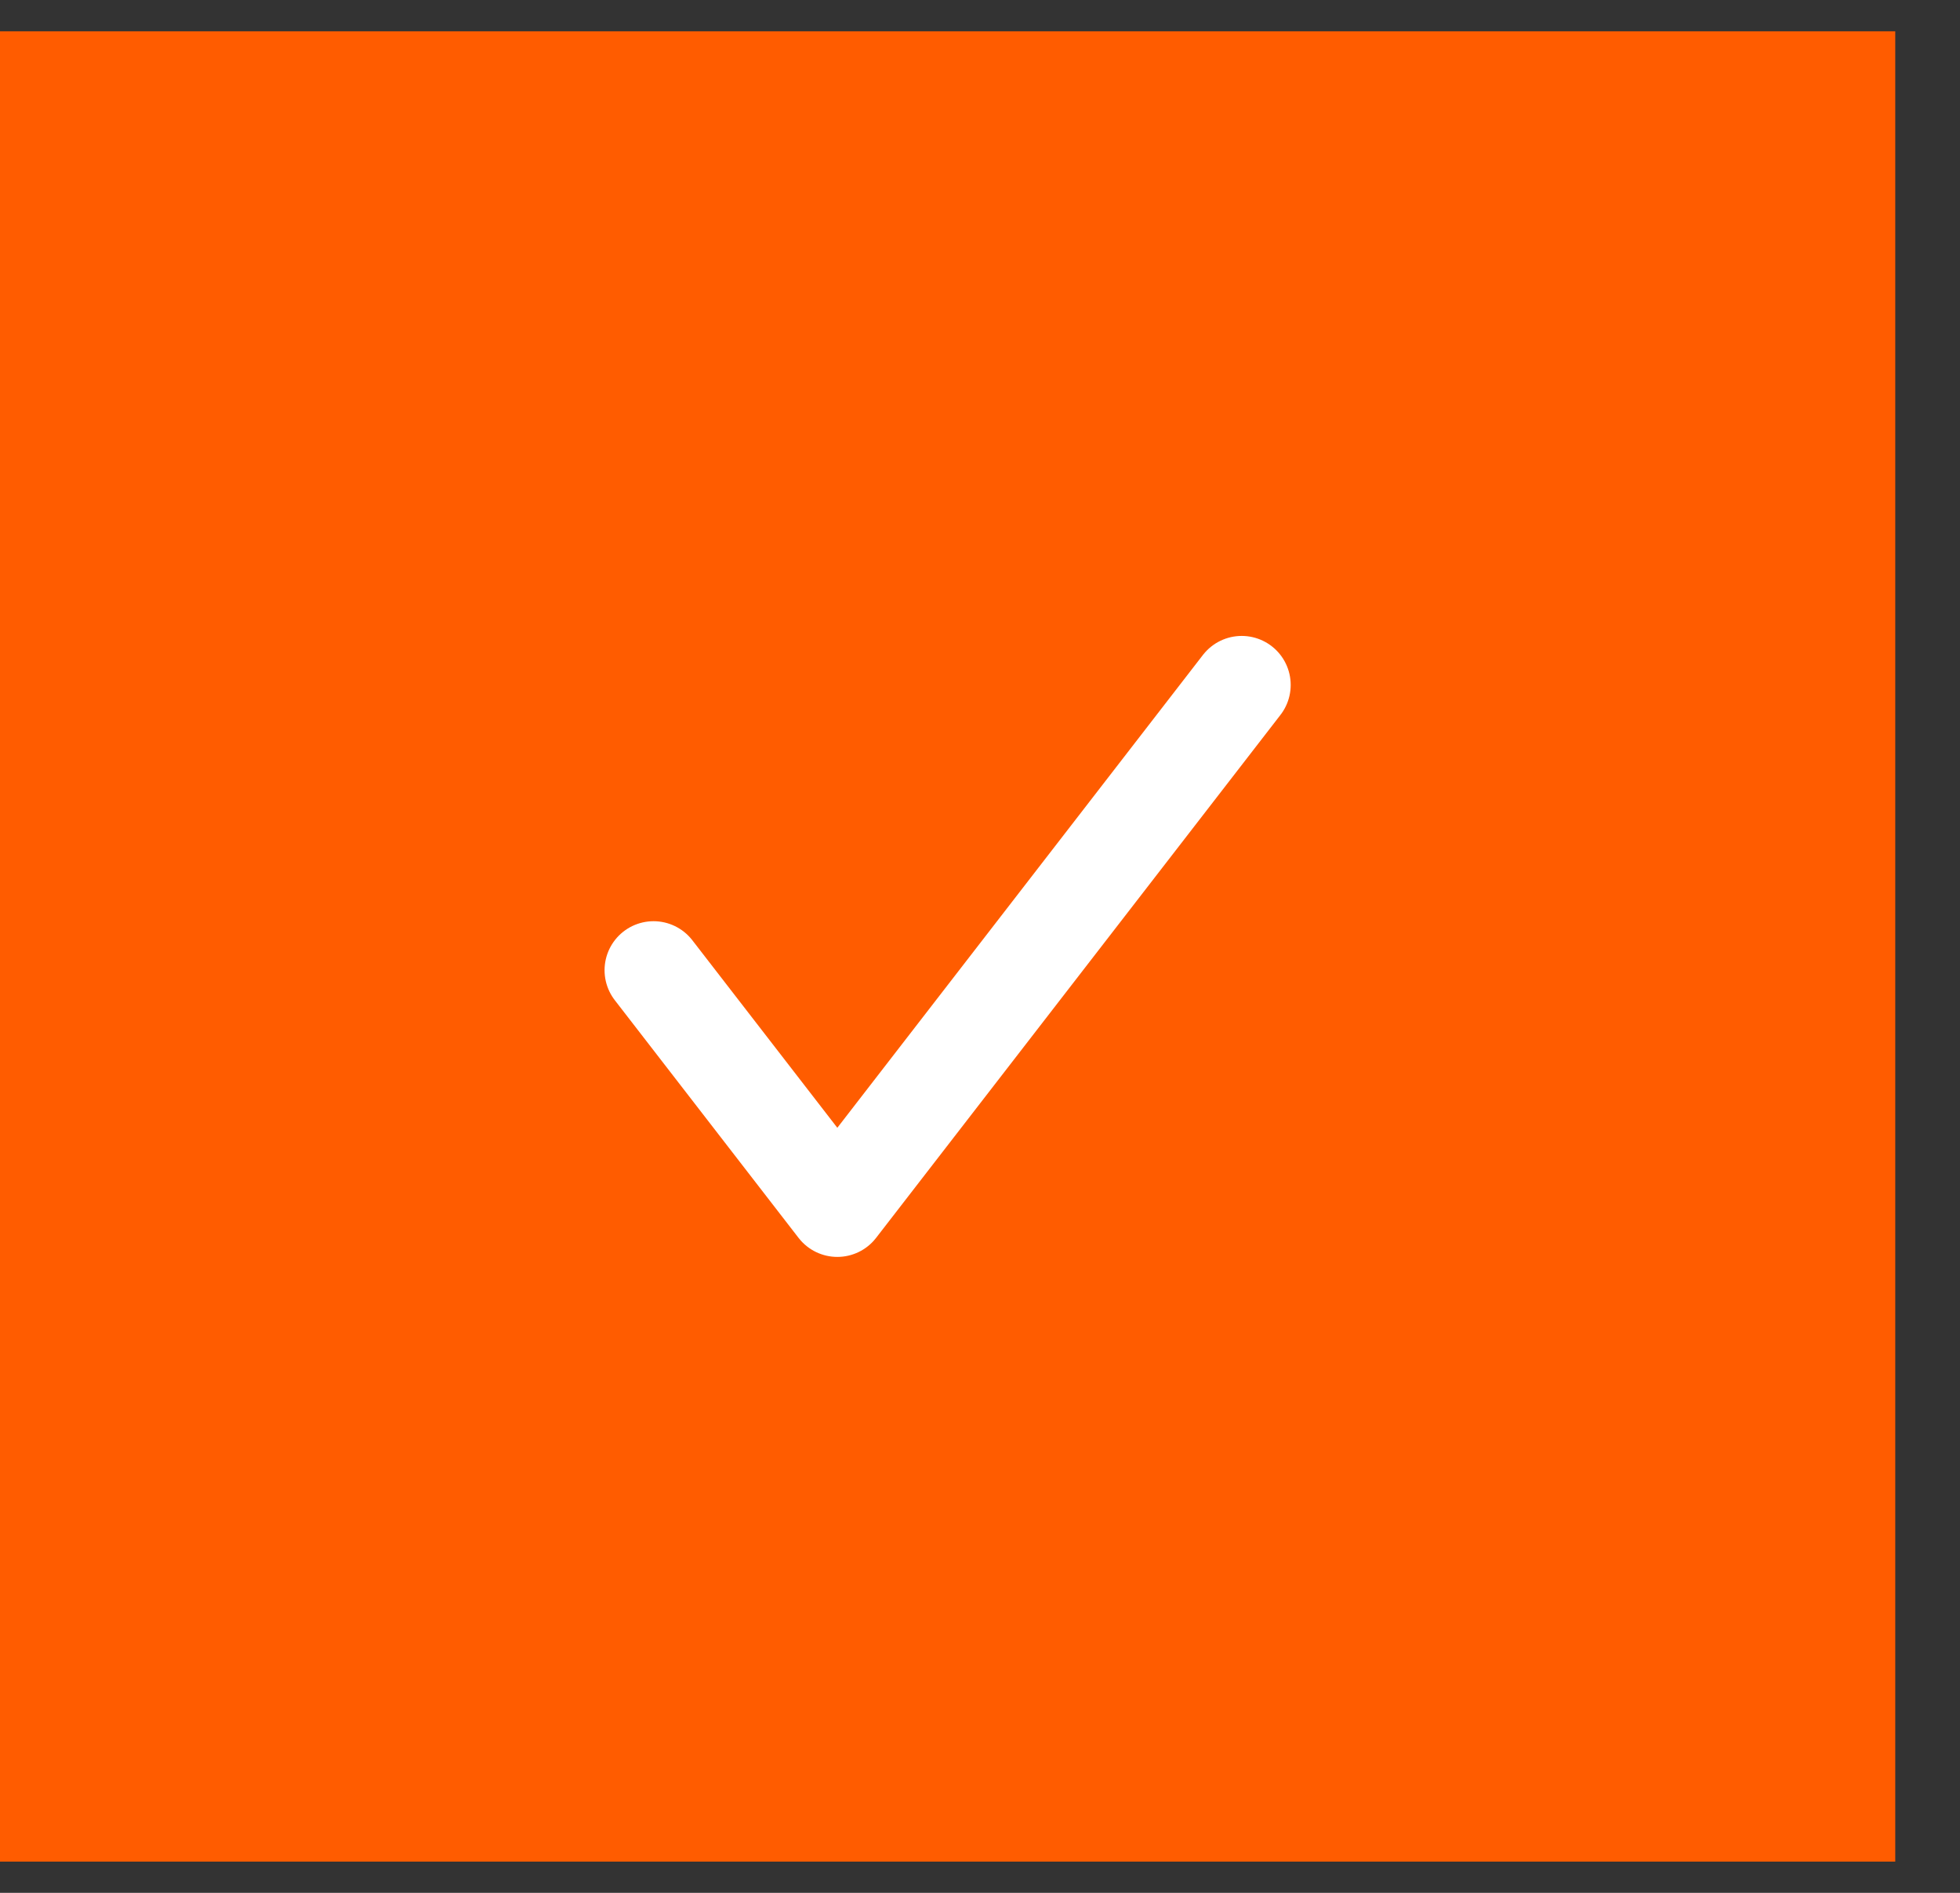
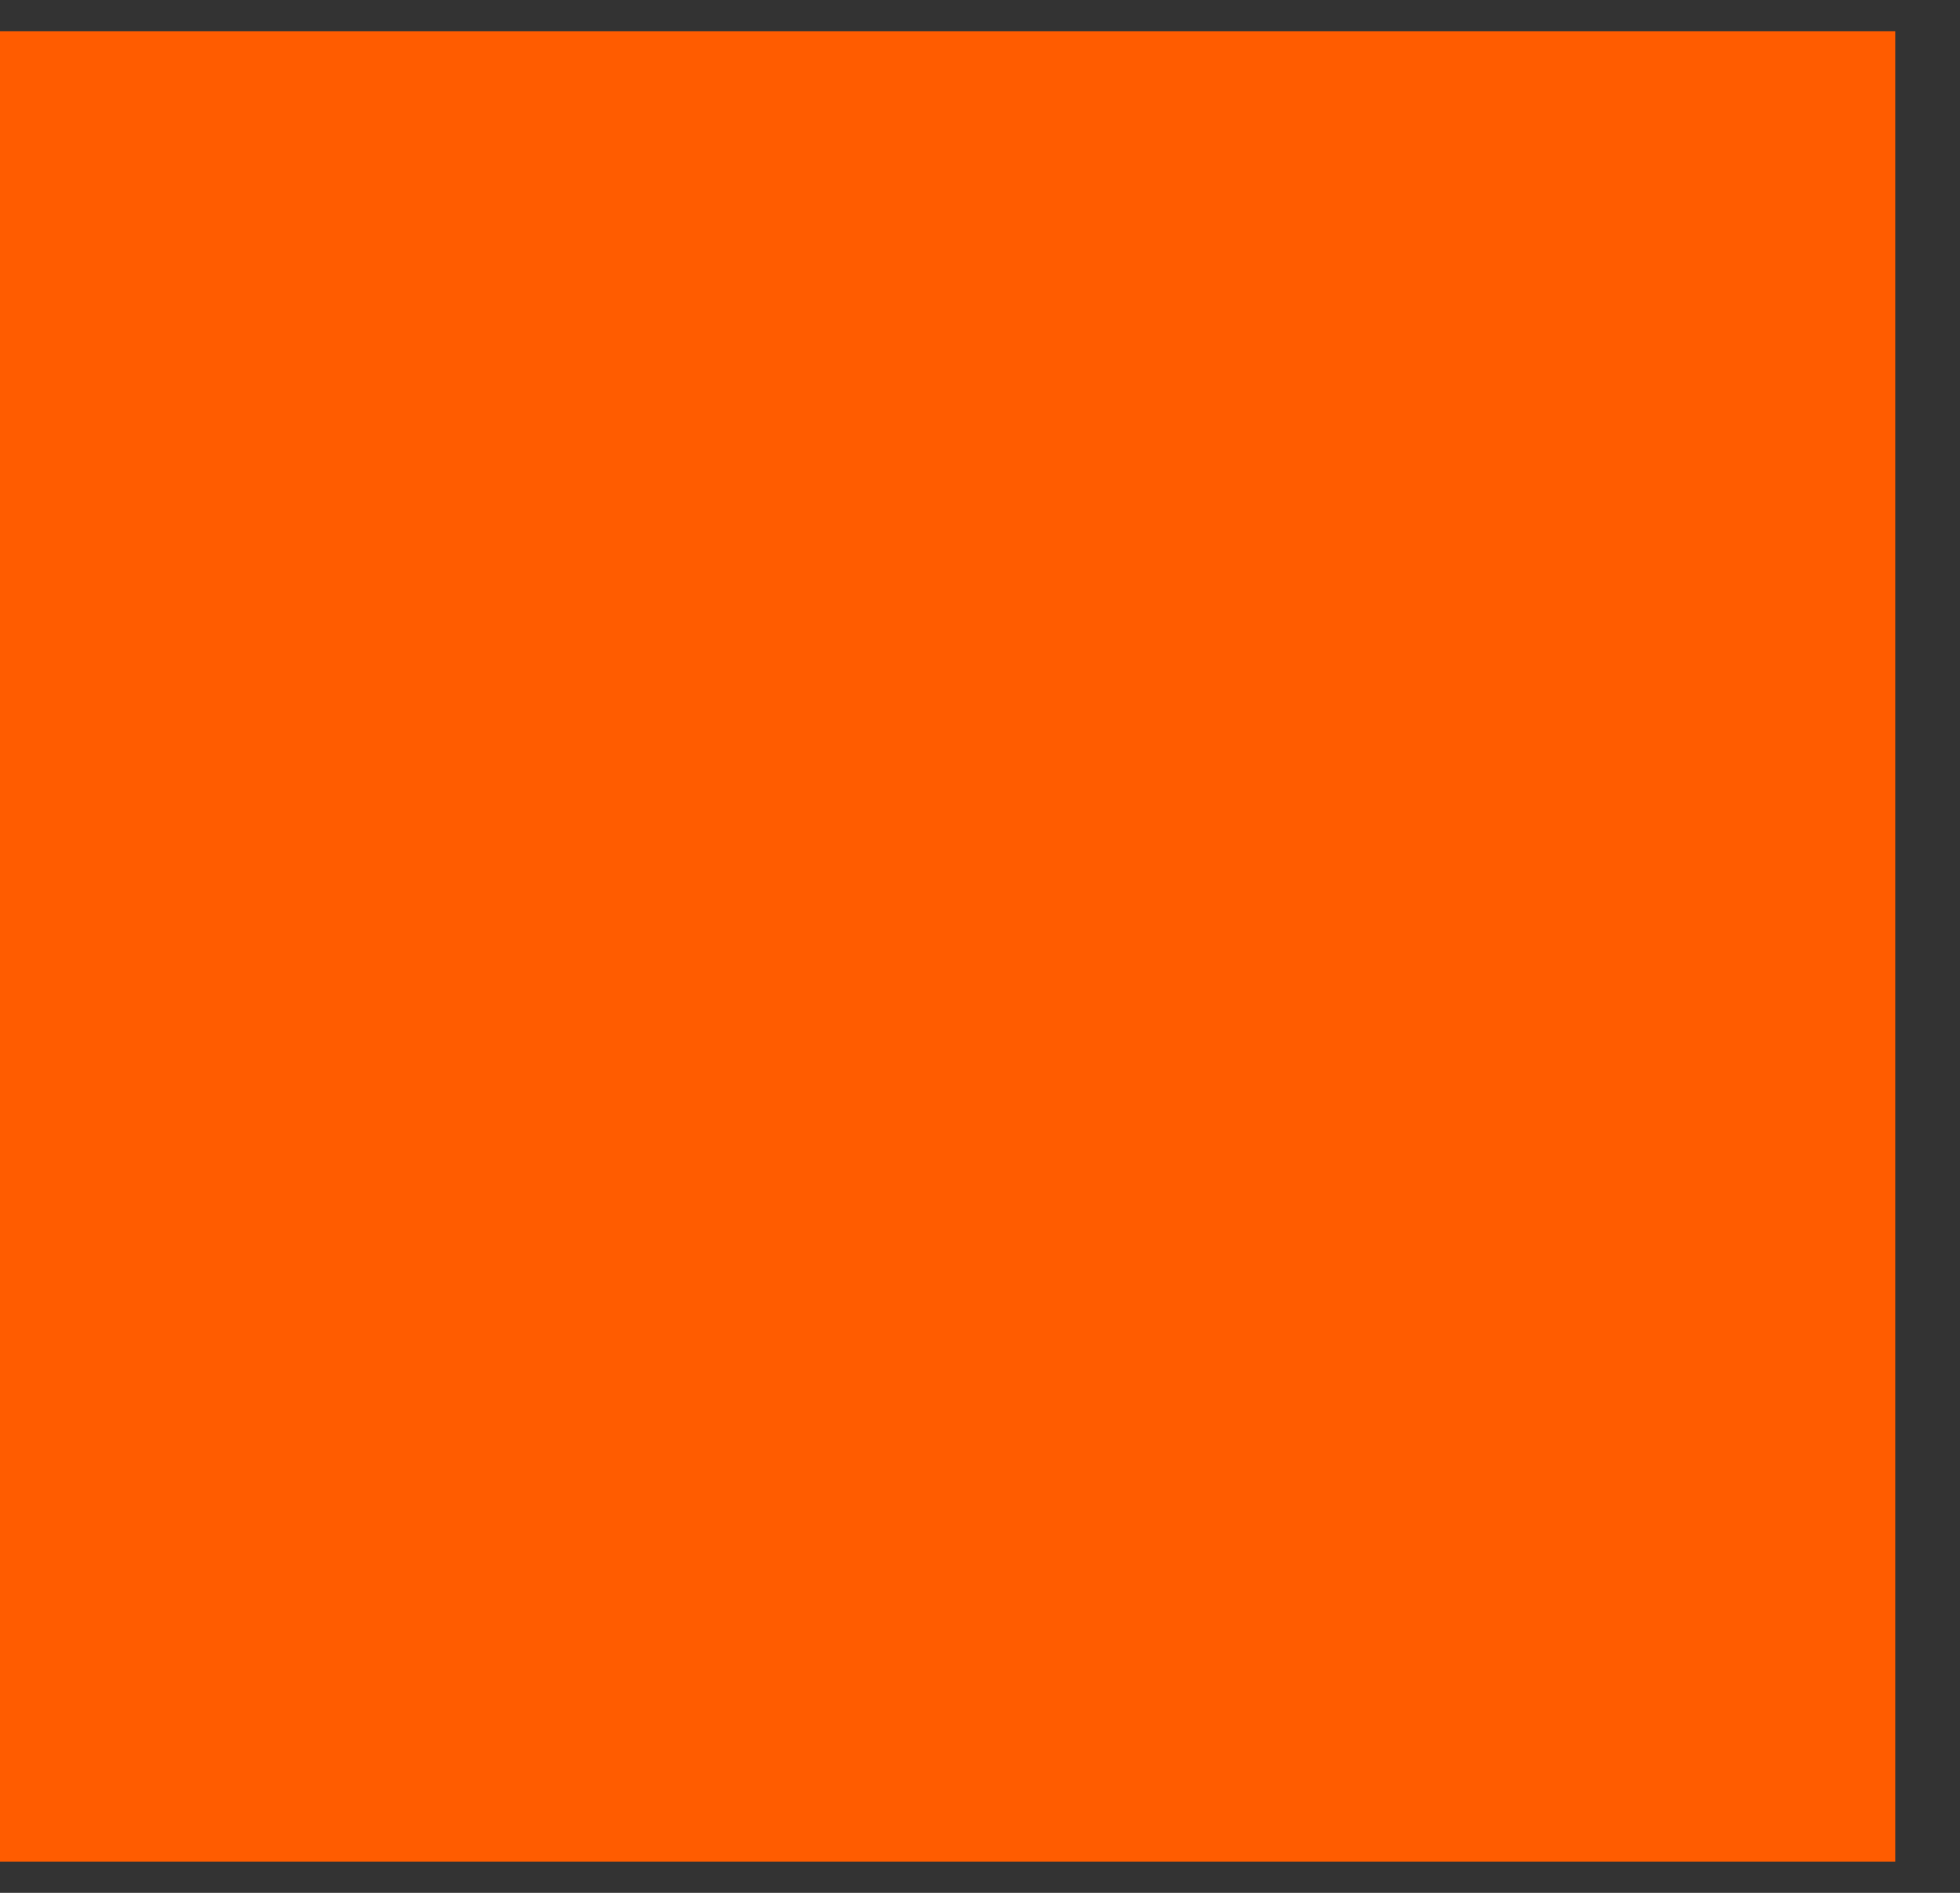
<svg xmlns="http://www.w3.org/2000/svg" width="29" height="28" viewBox="0 0 29 28" fill="none">
  <rect x="0" y="0" width="29" height="28" fill="#333333" stroke="none" />
  <rect width="28.042" height="27.075" transform="translate(0 0.463)" fill="#FF5C00" />
-   <path d="M18.372 10.132L12.389 17.868L9.67 14.352" stroke="white" stroke-width="1.45" stroke-linecap="round" stroke-linejoin="round" />
</svg>